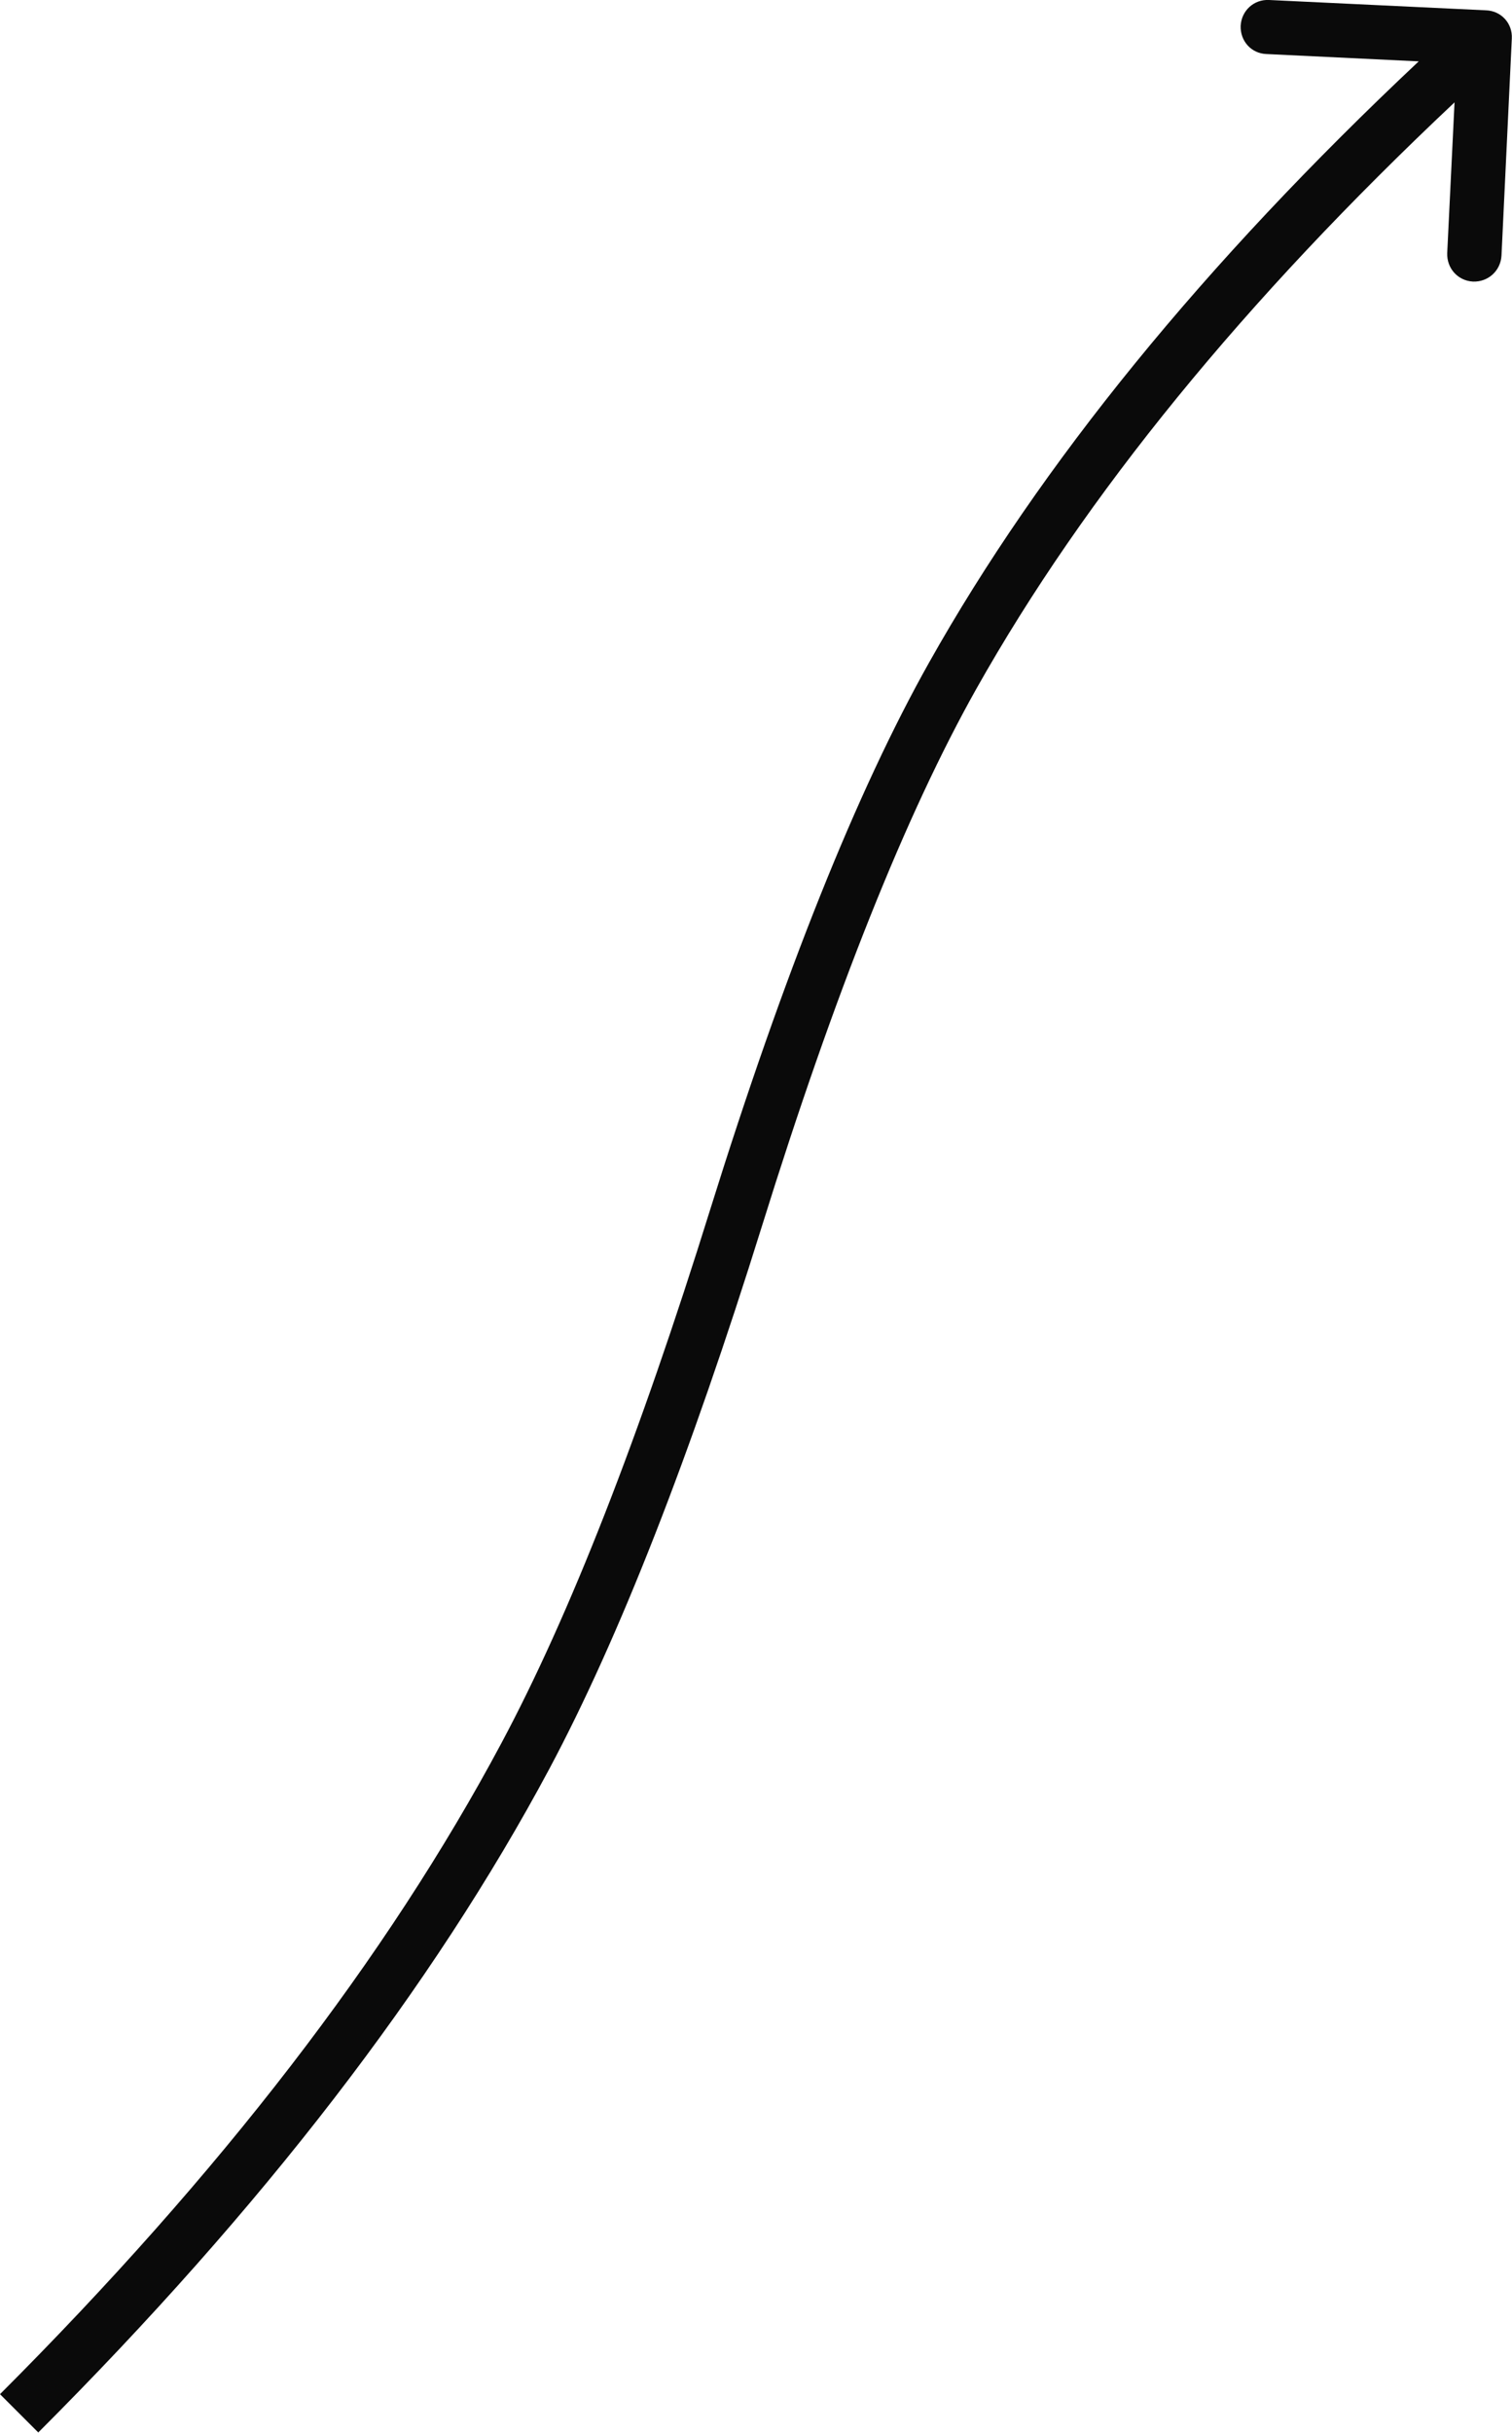
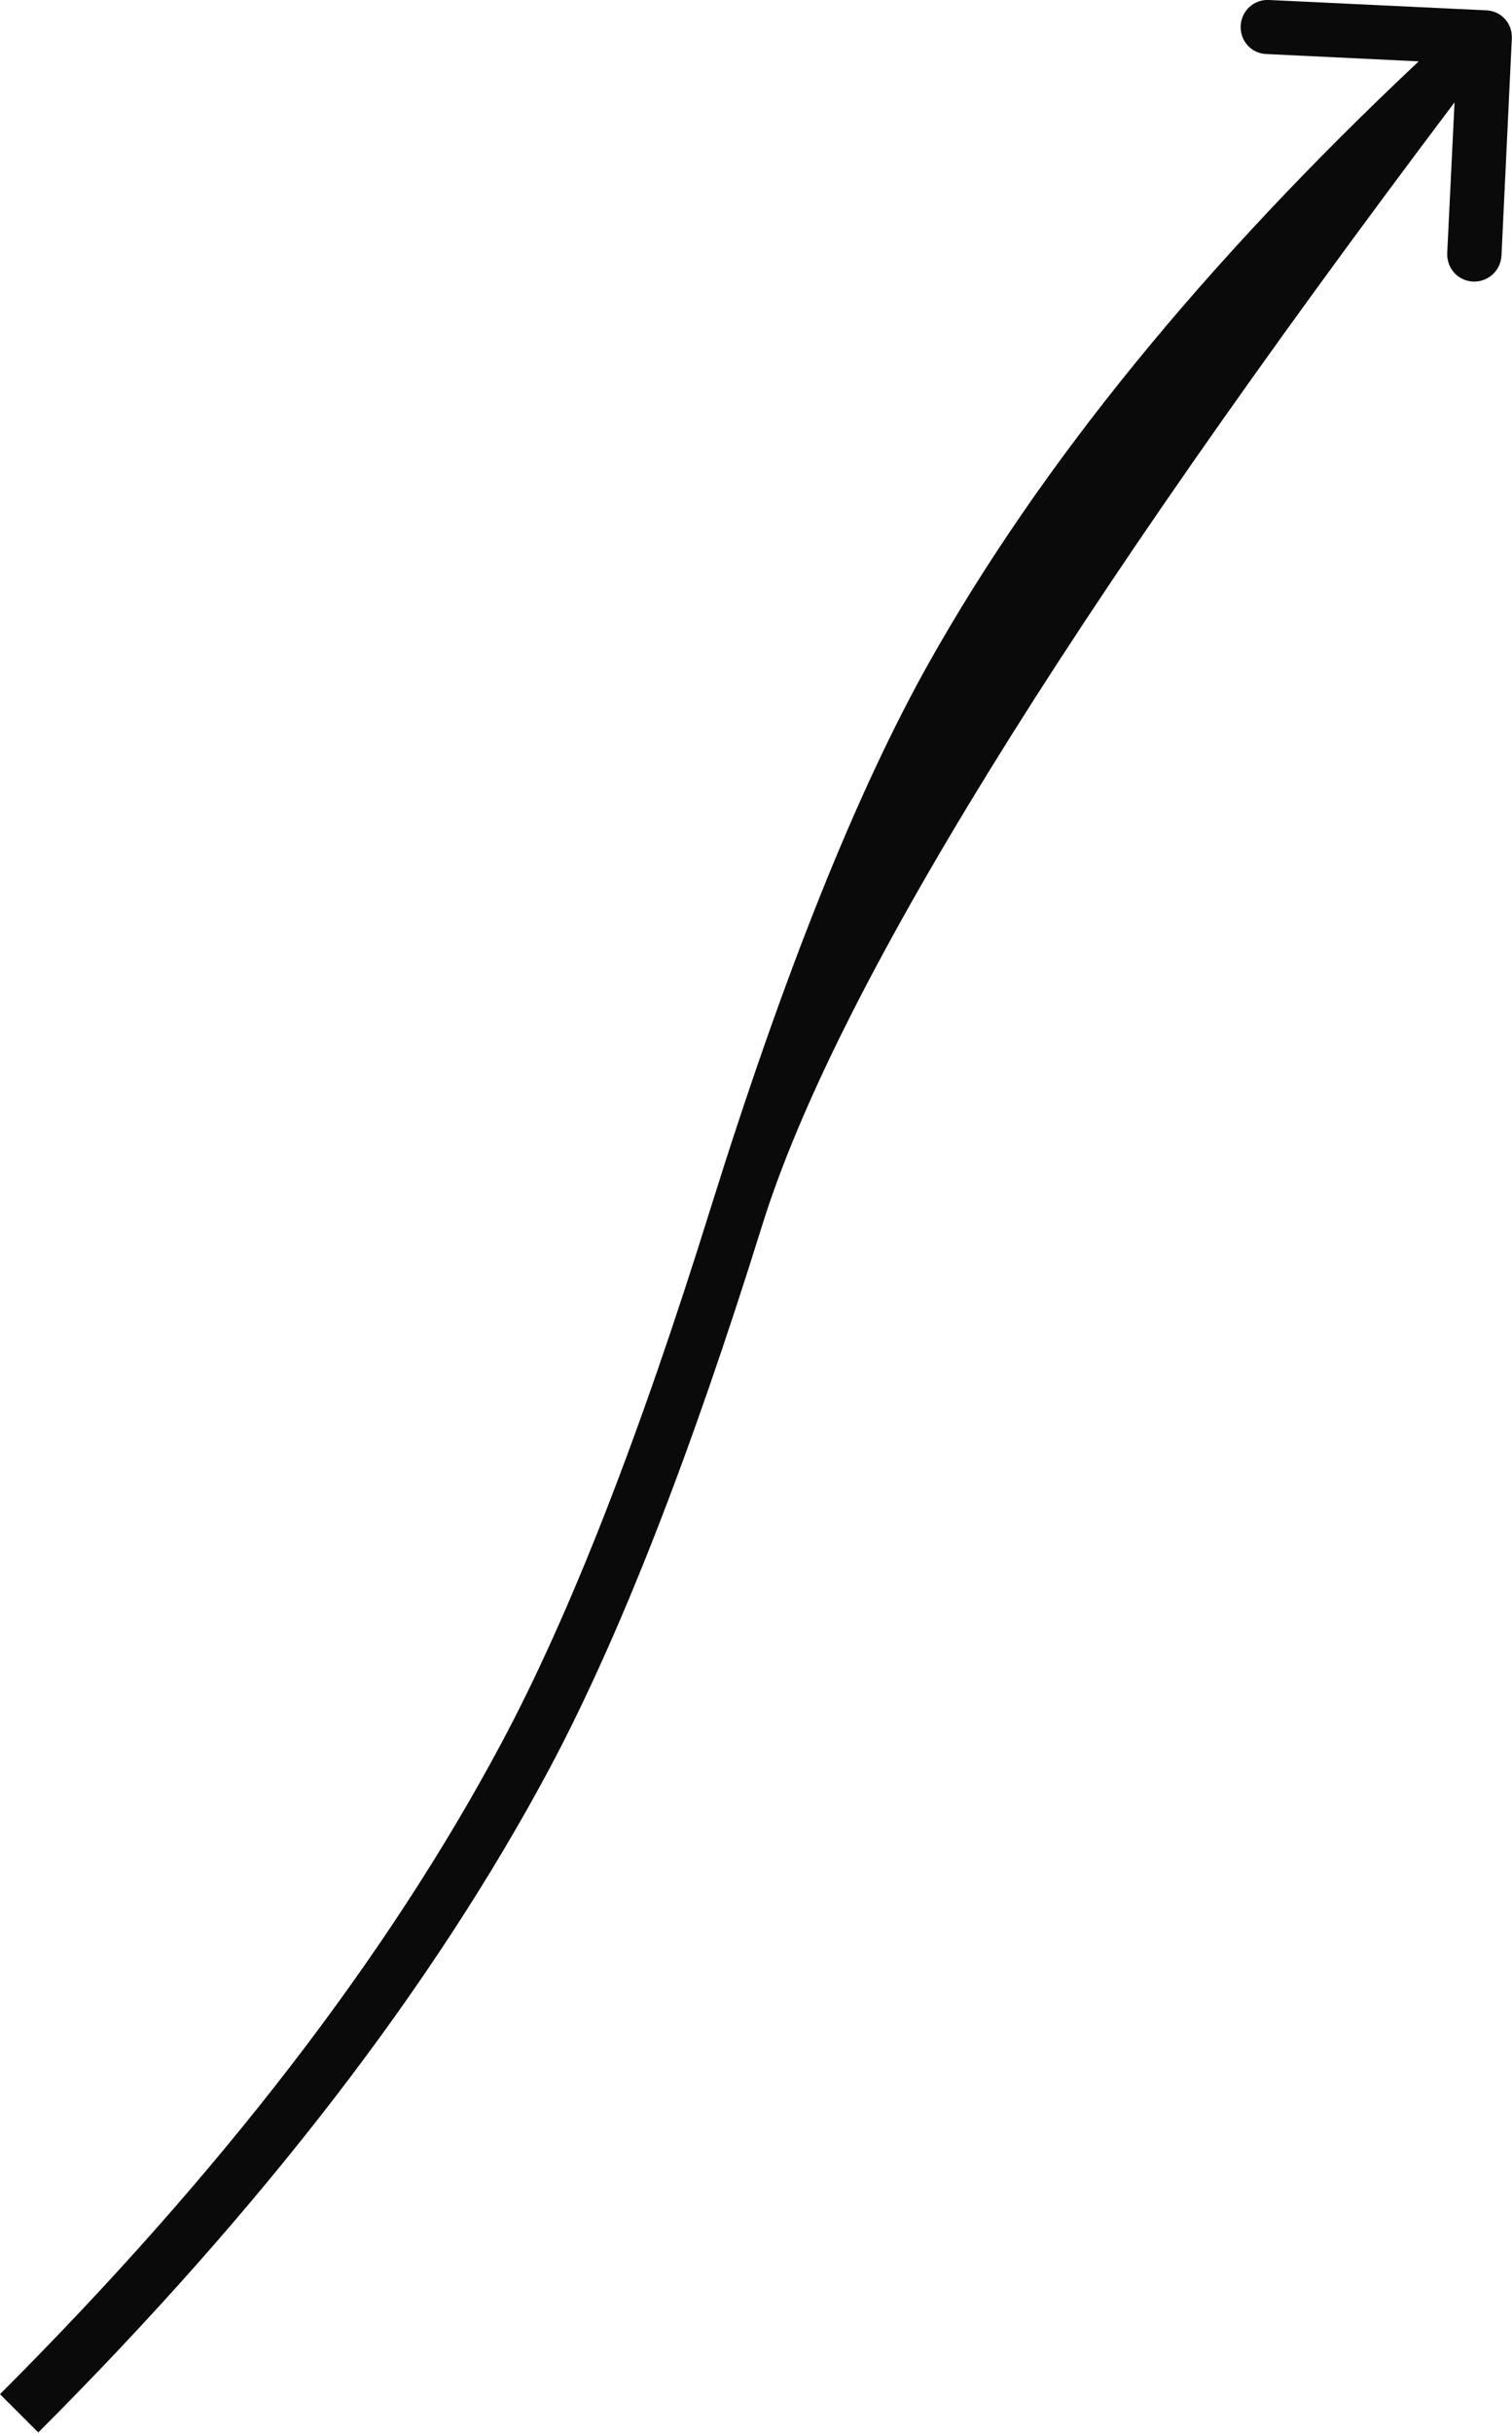
<svg xmlns="http://www.w3.org/2000/svg" width="55.707" height="89.588" viewBox="0 0 55.707 89.588" fill="none">
  <desc>
			Created with Pixso.
	</desc>
  <defs />
-   <path id="Форма 3" d="M52.27 2.26L46.66 1.99C46.1 1.97 45.69 1.51 45.71 0.95C45.74 0.39 46.2 -0.03 46.76 0L54.75 0.38C55.31 0.4 55.73 0.86 55.7 1.42L55.32 9.41C55.29 9.97 54.83 10.39 54.27 10.37C53.71 10.34 53.3 9.88 53.32 9.32L53.59 3.77Q41.98 14.69 35.97 25.37Q32.08 32.29 28.08 45.13Q24.09 57.92 20.24 65.14Q13.79 77.2 1.41 89.58L0 88.17Q12.17 76 18.47 64.2Q22.24 57.15 26.17 44.53Q30.24 31.5 34.23 24.4Q40.4 13.42 52.27 2.26Z" fill="#0A0A0A" fill-opacity="1" fill-rule="evenodd" />
+   <path id="Форма 3" d="M52.27 2.26L46.66 1.99C46.1 1.97 45.69 1.51 45.71 0.95C45.74 0.39 46.2 -0.03 46.76 0L54.75 0.38C55.31 0.4 55.73 0.86 55.7 1.42L55.32 9.41C55.29 9.97 54.83 10.39 54.27 10.37C53.71 10.34 53.3 9.88 53.32 9.32L53.59 3.77Q32.08 32.29 28.08 45.13Q24.09 57.92 20.24 65.14Q13.79 77.2 1.41 89.58L0 88.17Q12.17 76 18.47 64.2Q22.24 57.15 26.17 44.53Q30.24 31.5 34.23 24.4Q40.4 13.42 52.27 2.26Z" fill="#0A0A0A" fill-opacity="1" fill-rule="evenodd" />
</svg>